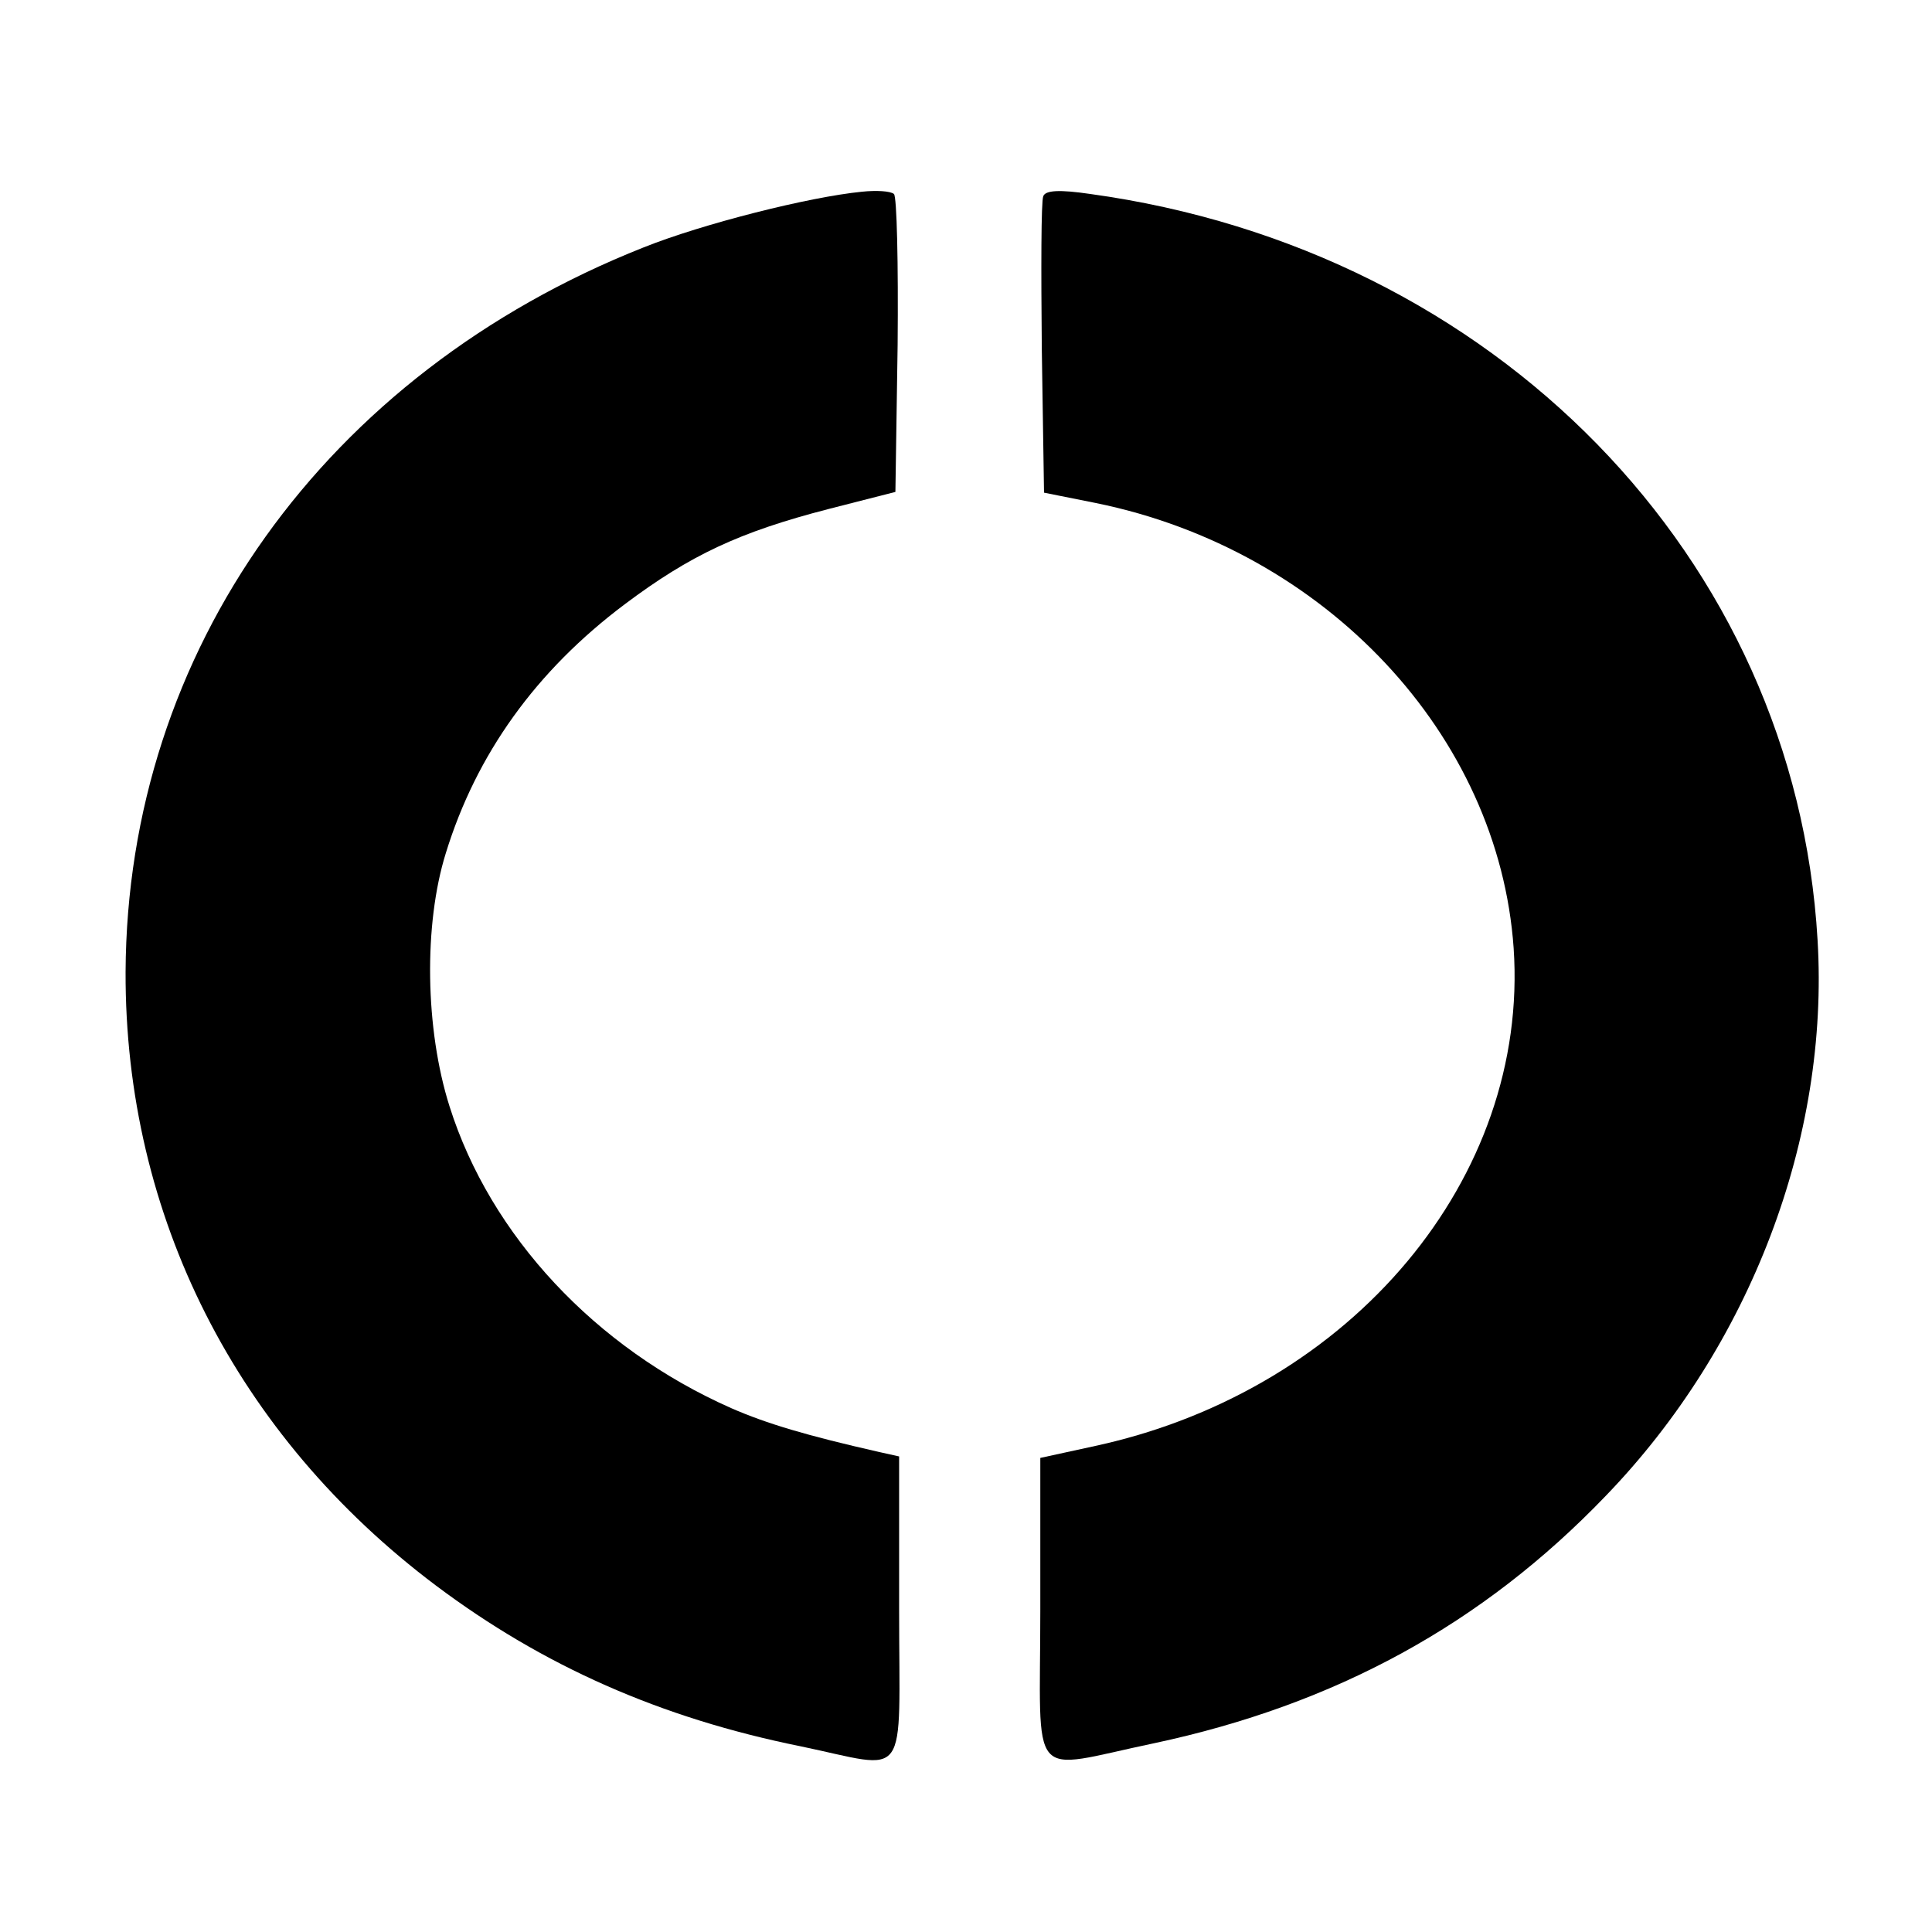
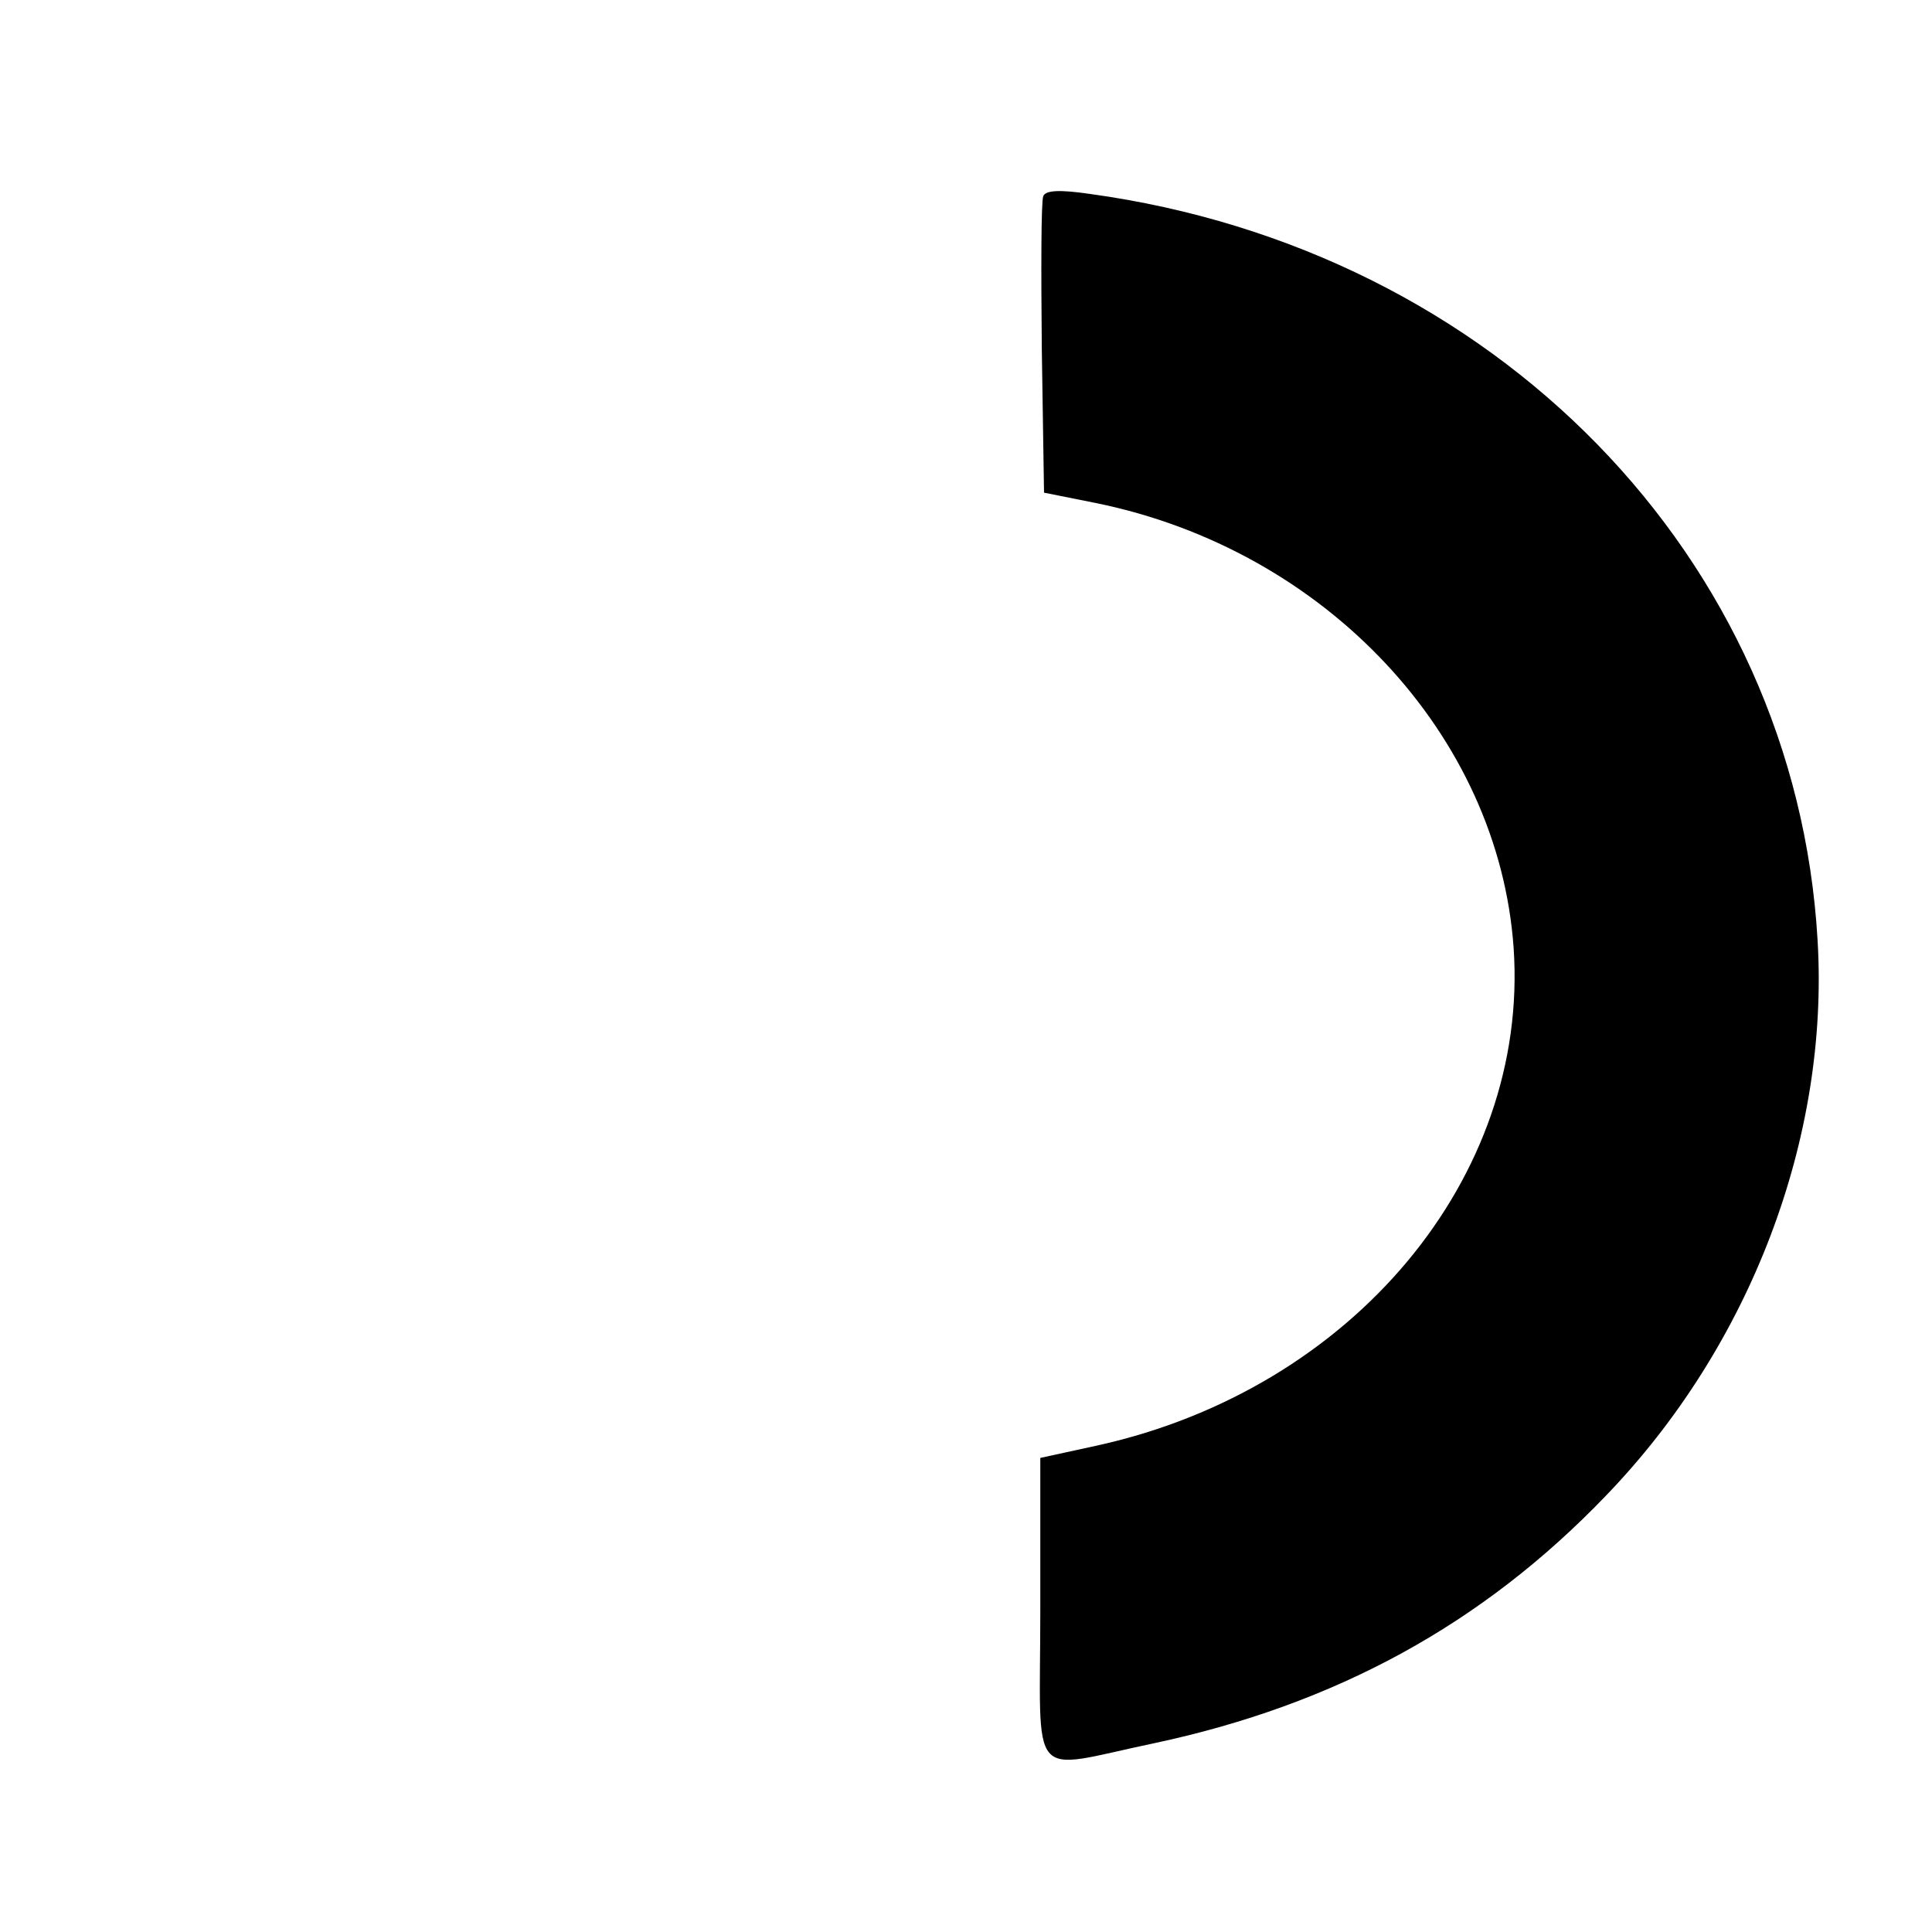
<svg xmlns="http://www.w3.org/2000/svg" version="1.0" width="260pt" height="260pt" viewBox="0 0 260 260" preserveAspectRatio="xMidYMid meet">
  <g transform="translate(0,260) scale(0.1,-0.1)" fill="#000000" stroke="none">
-     <path d="M1160 2342 c-71 -7 -214 -43 -294 -75 -429 -170 -695 -543 -697 -975 -1 -328 149 -624 418 -826 144 -108 302 -178 490 -216 149 -31 133 -53 133 185 l0 205 -27 6 c-97 22 -151 38 -199 59 -183 81 -324 232 -379 406 -33 104 -35 245 -5 341 41 133 121 245 241 335 88 66 154 97 274 128 l90 23 3 198 c1 109 -1 200 -5 203 -5 4 -24 5 -43 3z" />
    <path d="M1404 2336 c-3 -7 -3 -99 -2 -205 l3 -194 70 -14 c309 -63 542 -312 562 -599 21 -309 -217 -593 -559 -669 l-78 -17 0 -204 c0 -238 -19 -216 153 -180 244 52 442 160 608 333 195 202 301 482 285 748 -30 515 -434 929 -979 1004 -41 6 -60 5 -63 -3z" />
  </g>
</svg>